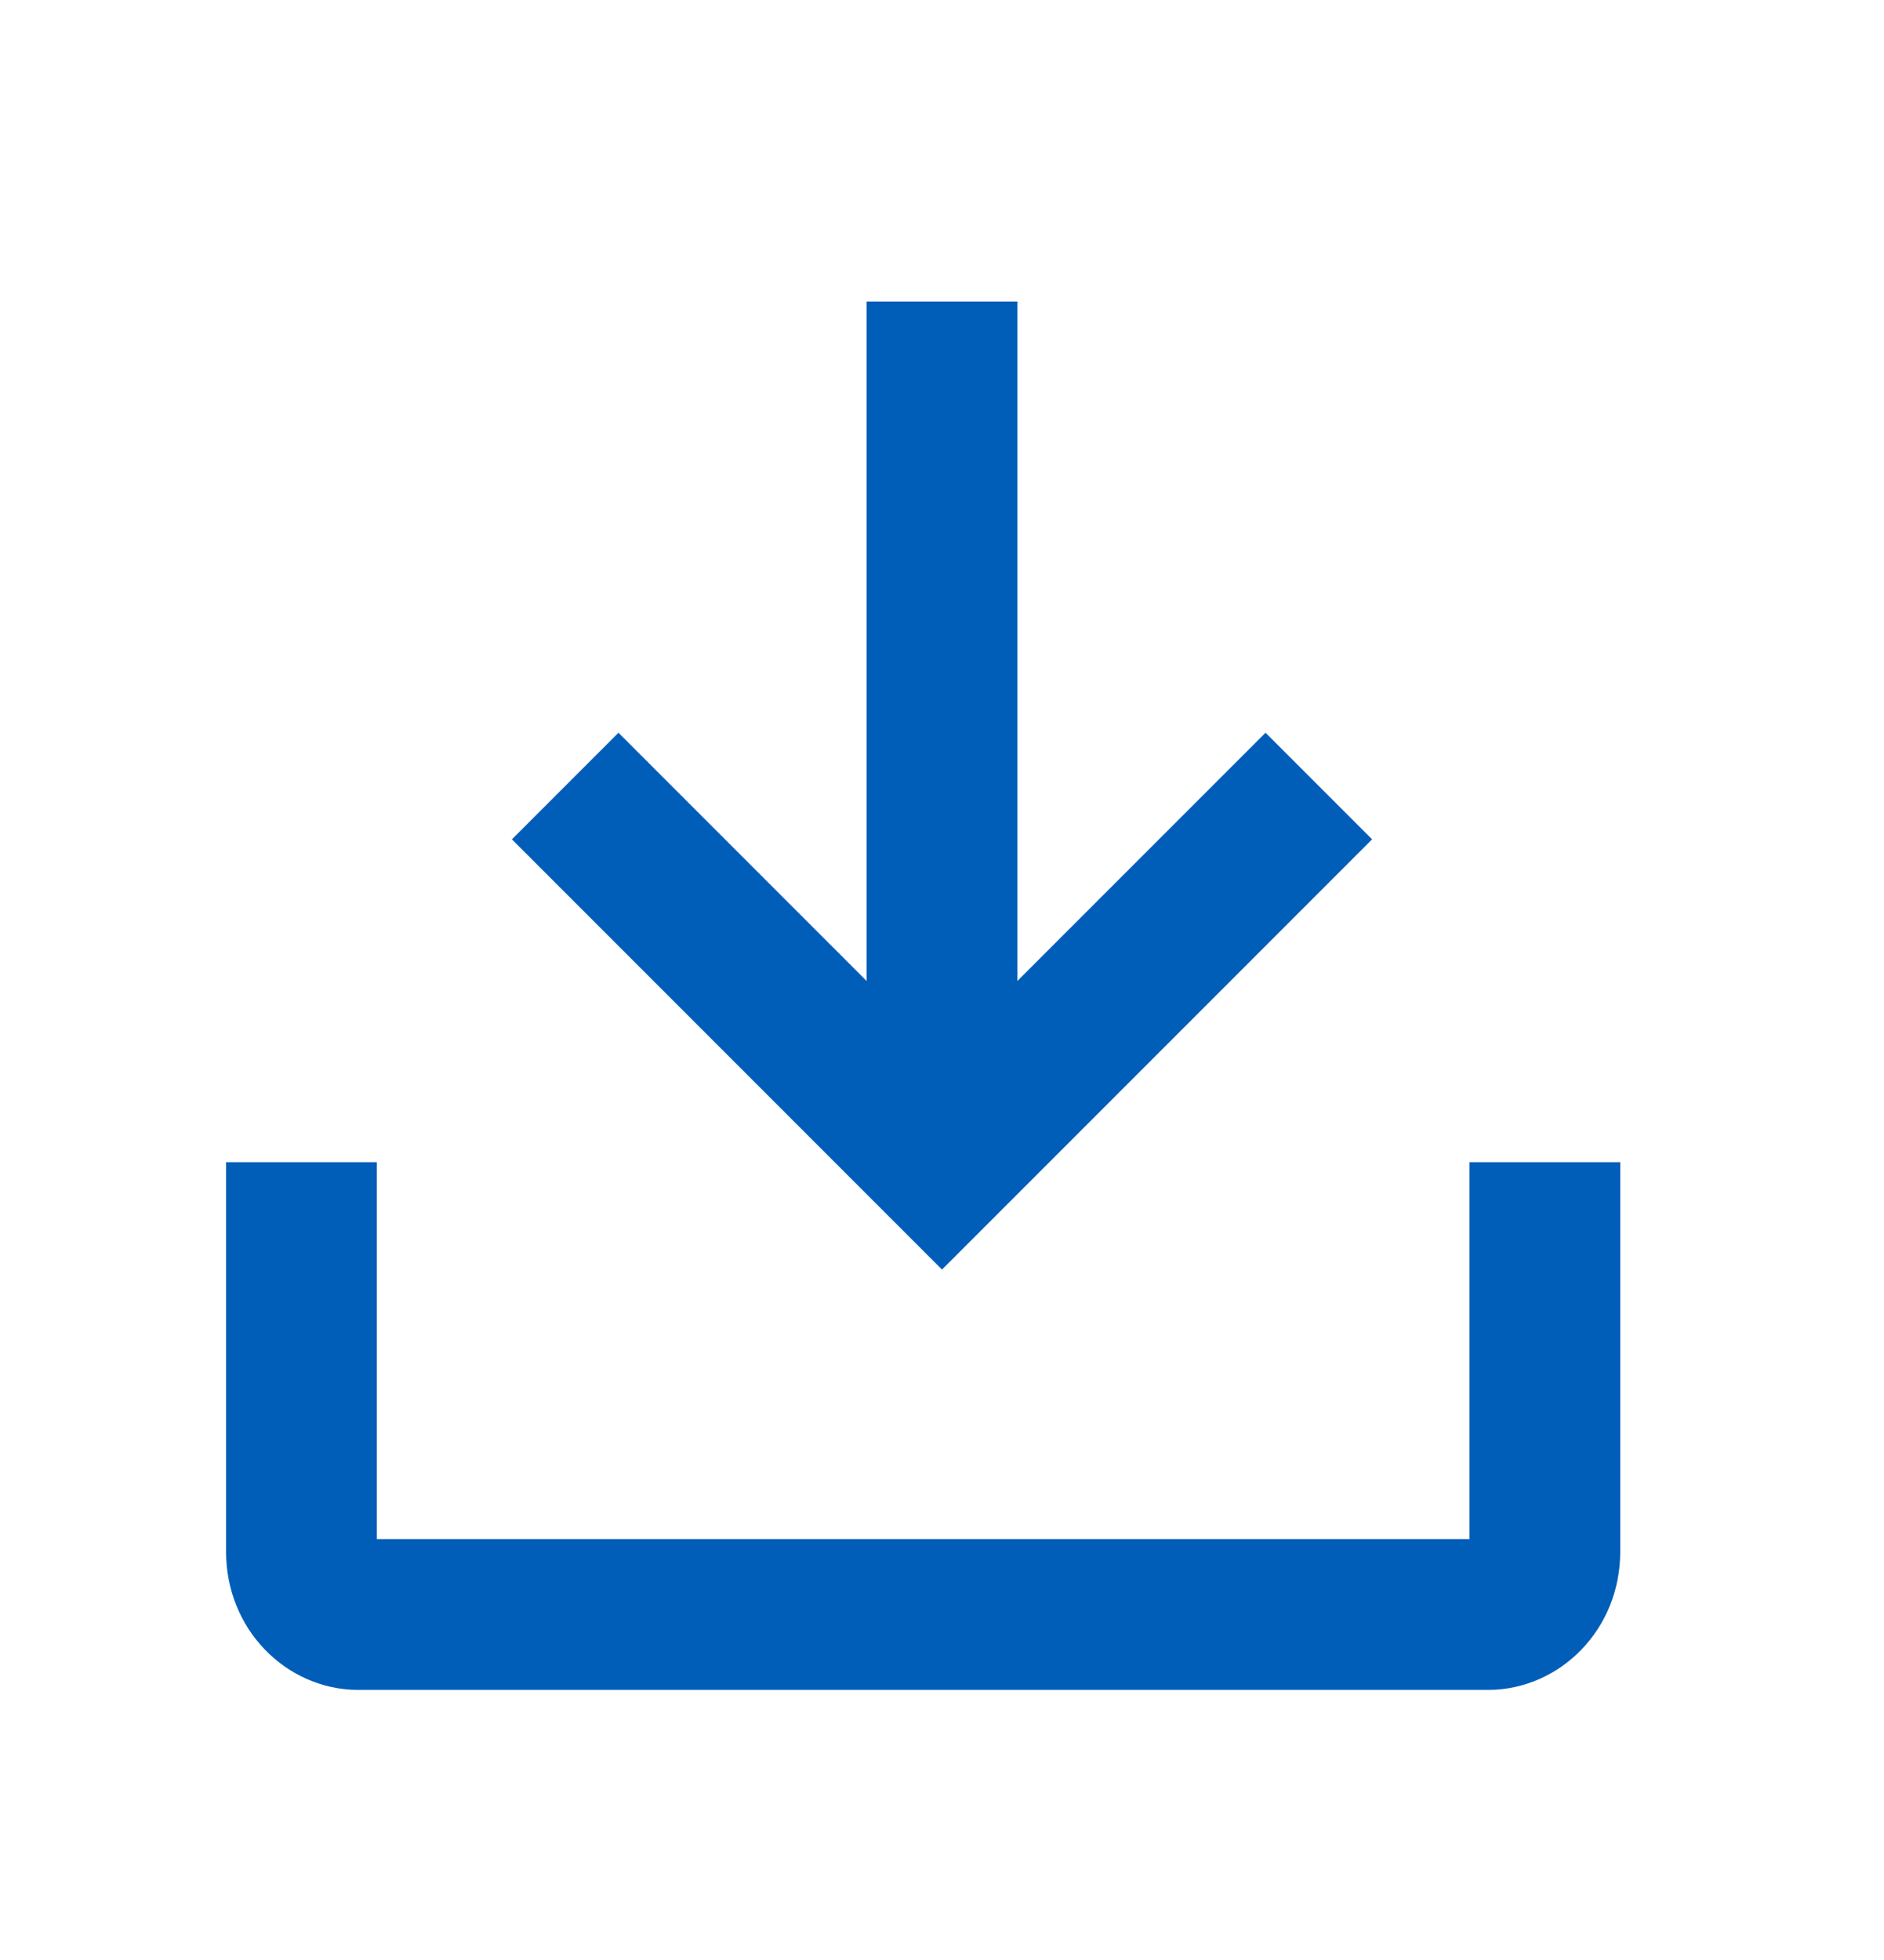
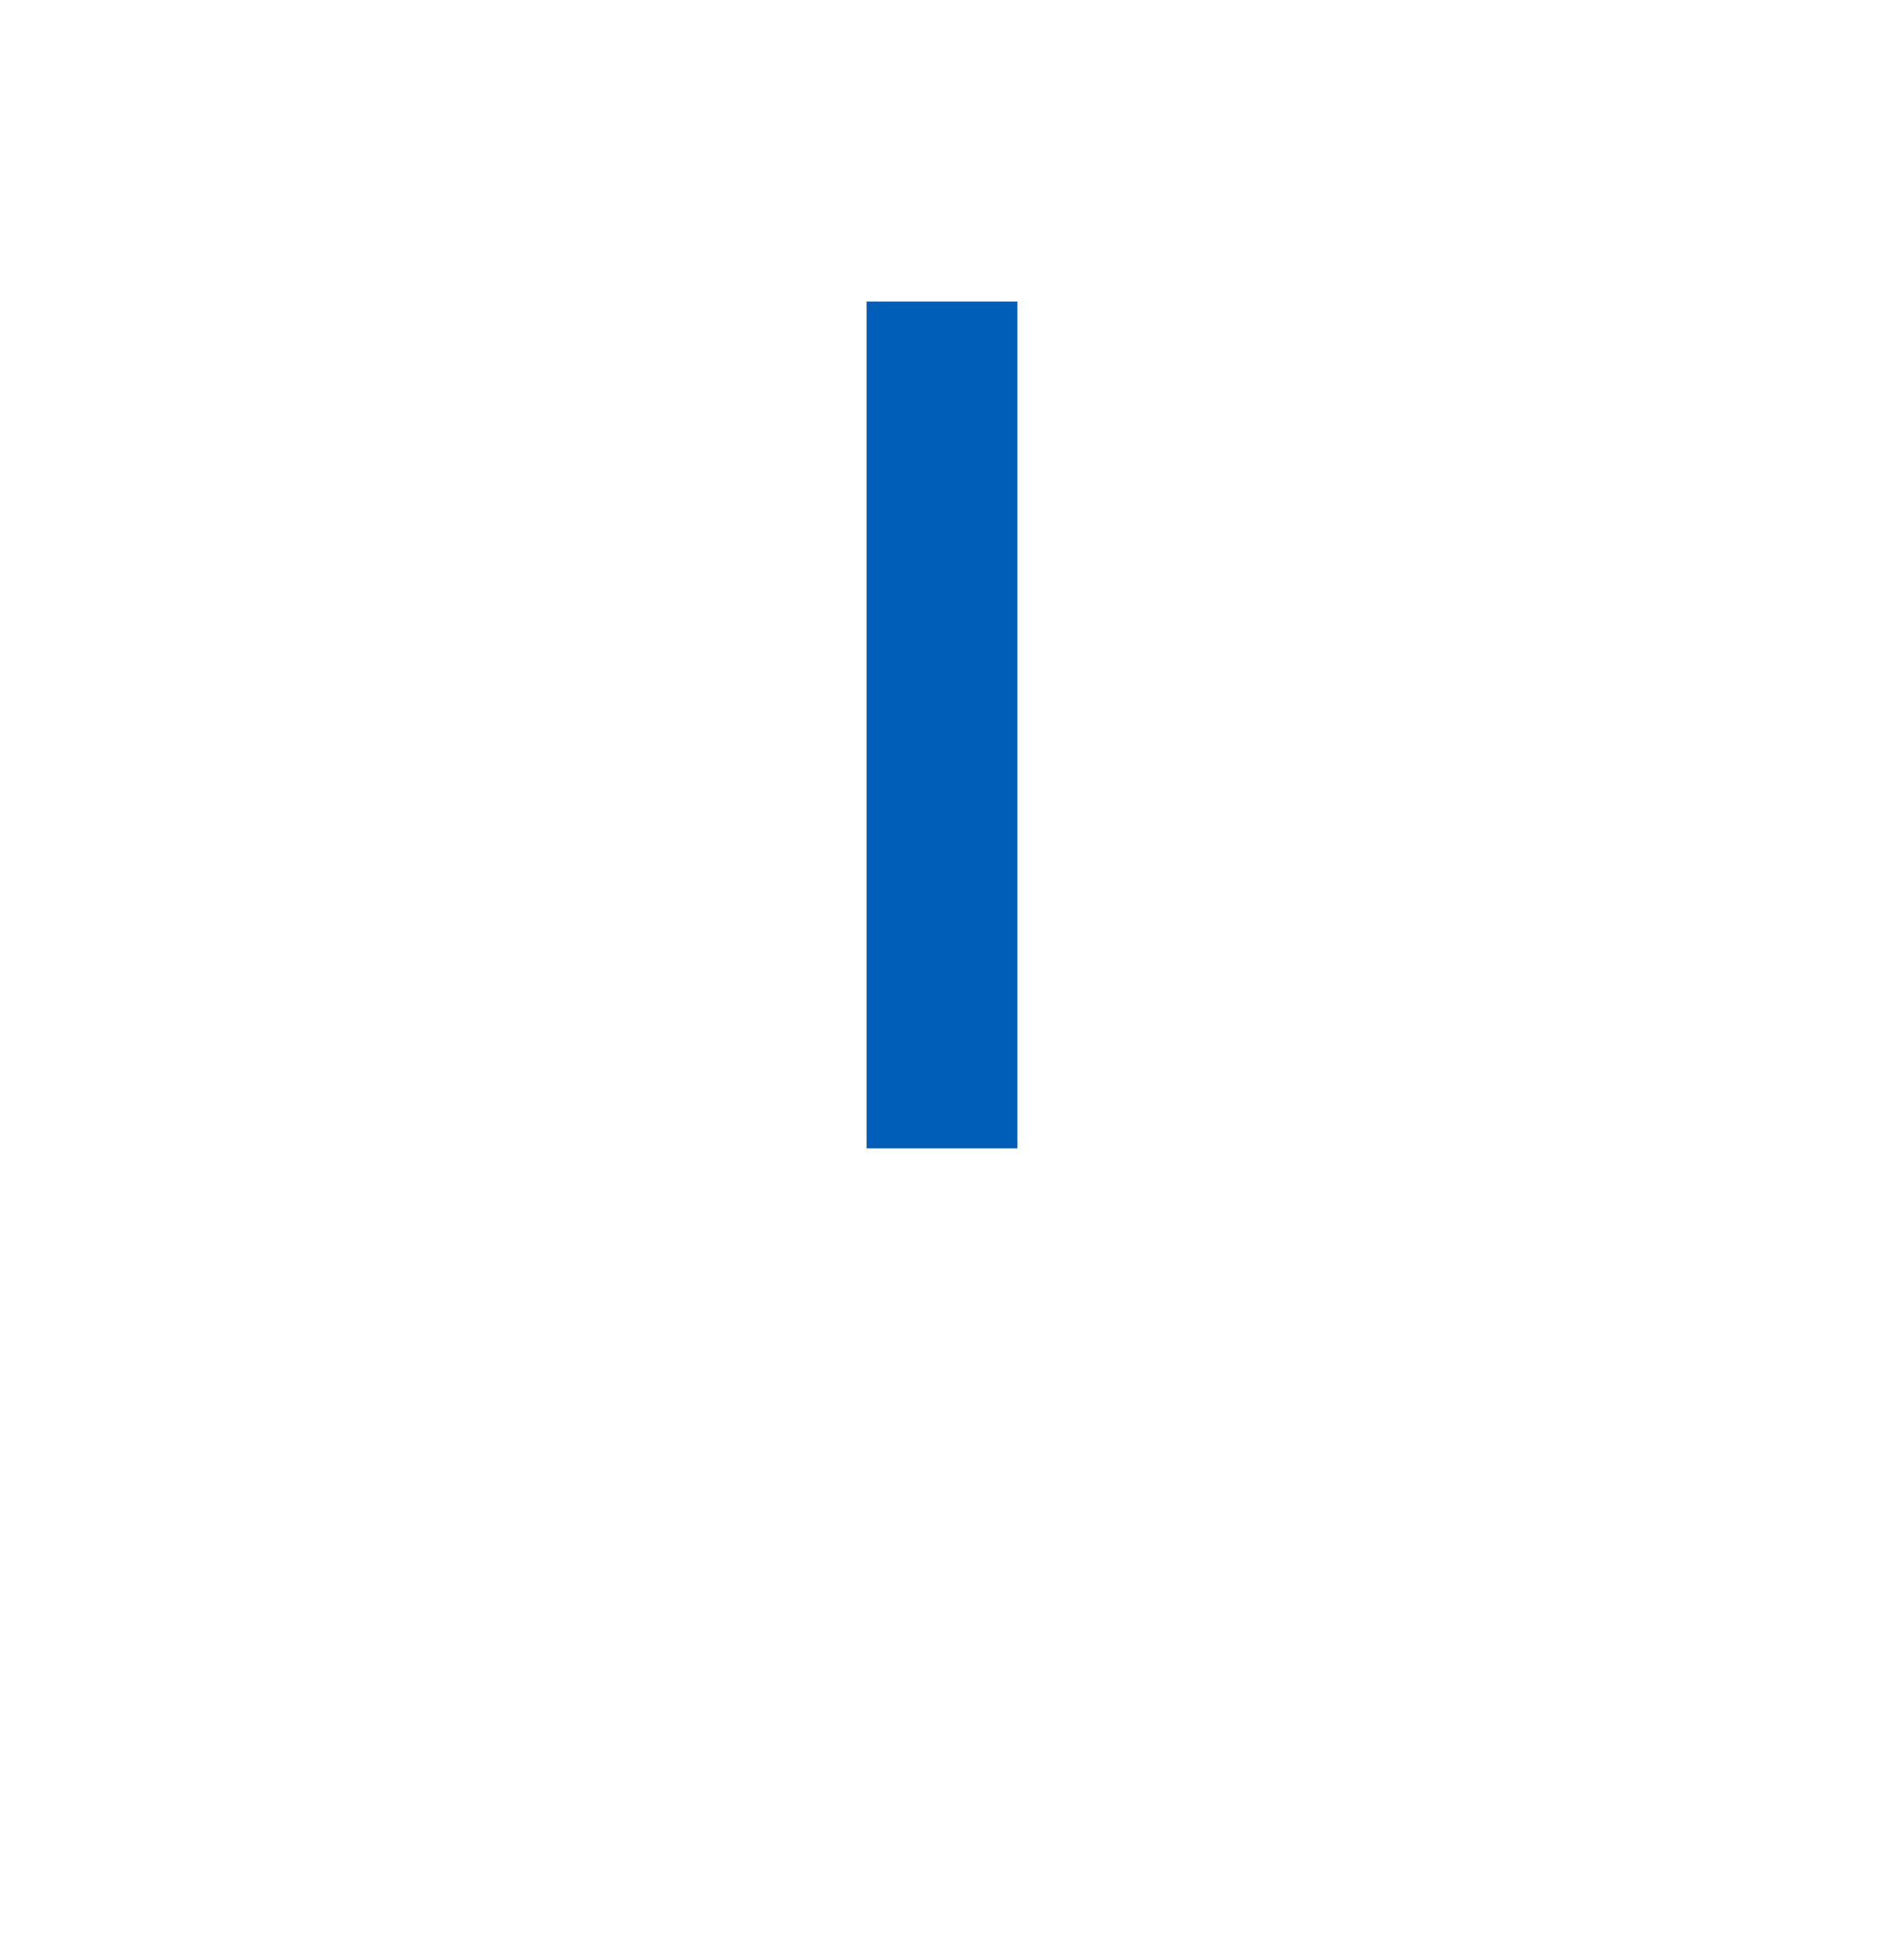
<svg xmlns="http://www.w3.org/2000/svg" width="25" height="26" viewBox="0 0 25 26" fill="none">
-   <path d="M20.5 16.417V20.584C20.5 21.084 20.125 21.417 19.75 21.417H4.75C4.375 21.417 4 21.084 4 20.584V16.417" stroke="#005EB8" stroke-width="2" stroke-miterlimit="10" stroke-linecap="square" stroke-linejoin="round" />
  <path d="M12.5 5V14.234" stroke="#005EB8" stroke-width="2" stroke-miterlimit="10" stroke-linecap="square" stroke-linejoin="round" />
-   <path d="M7.5 10.427L12.5 15.427L17.5 10.427" stroke="#005EB8" stroke-width="2" />
</svg>